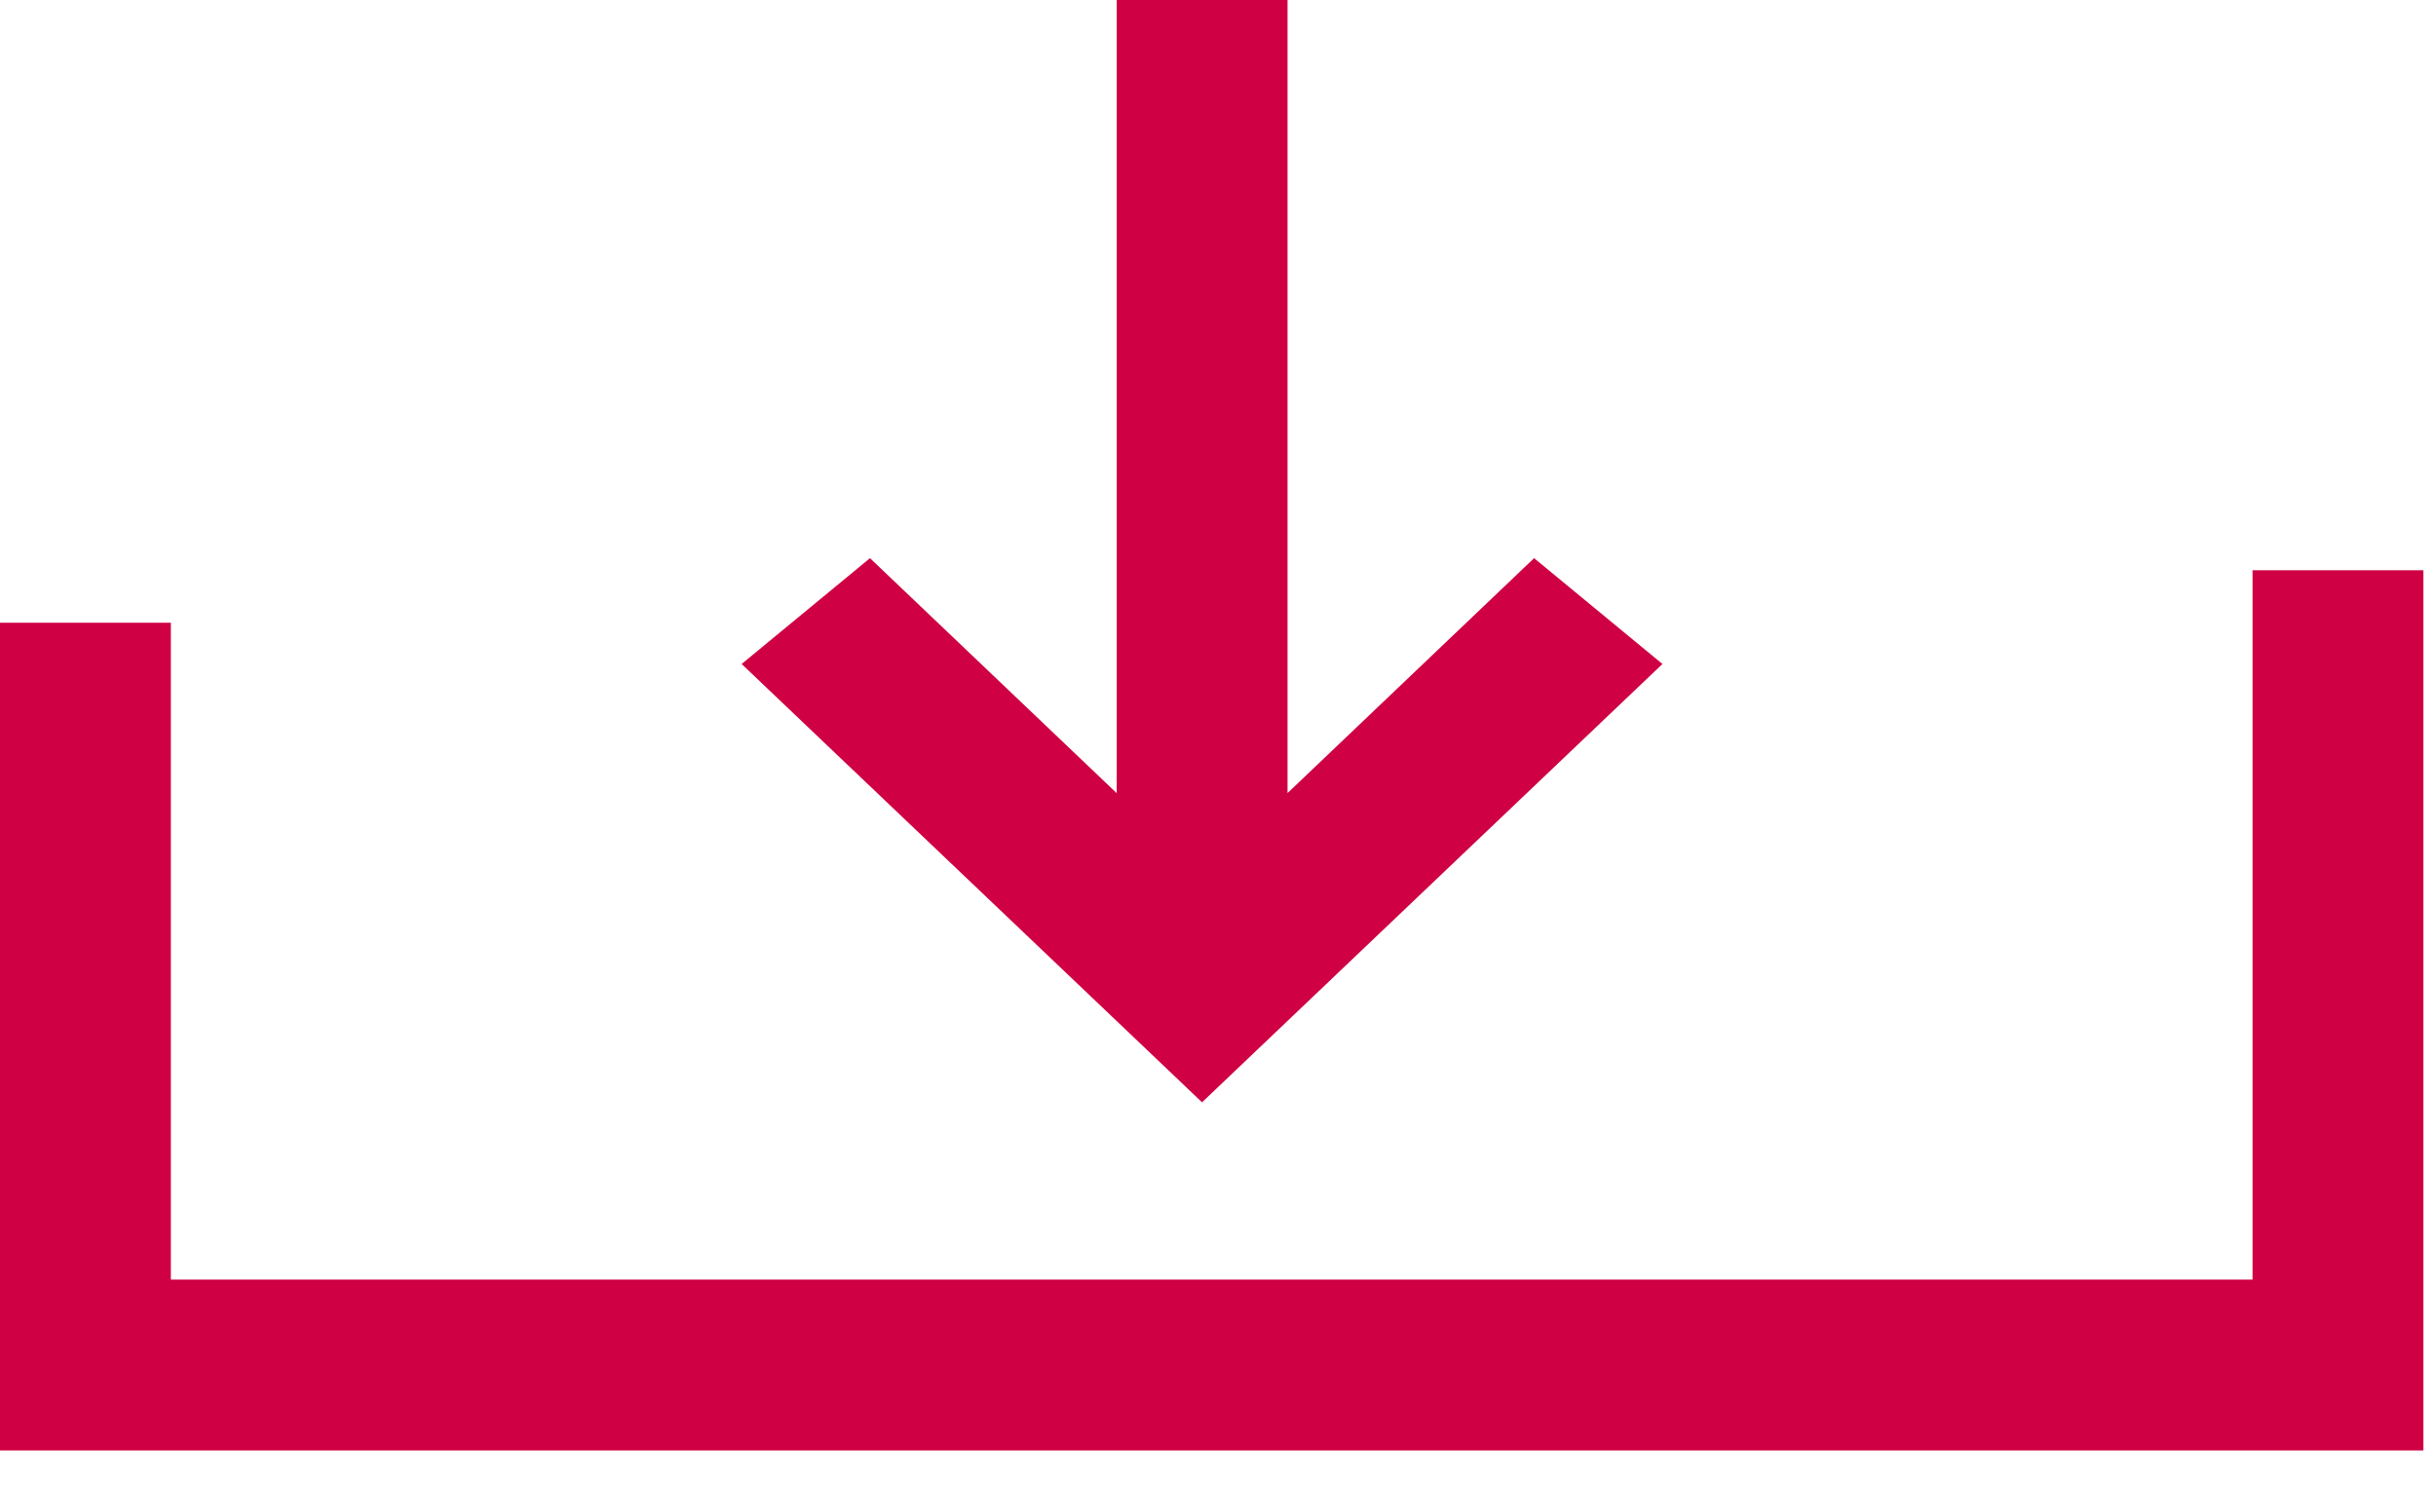
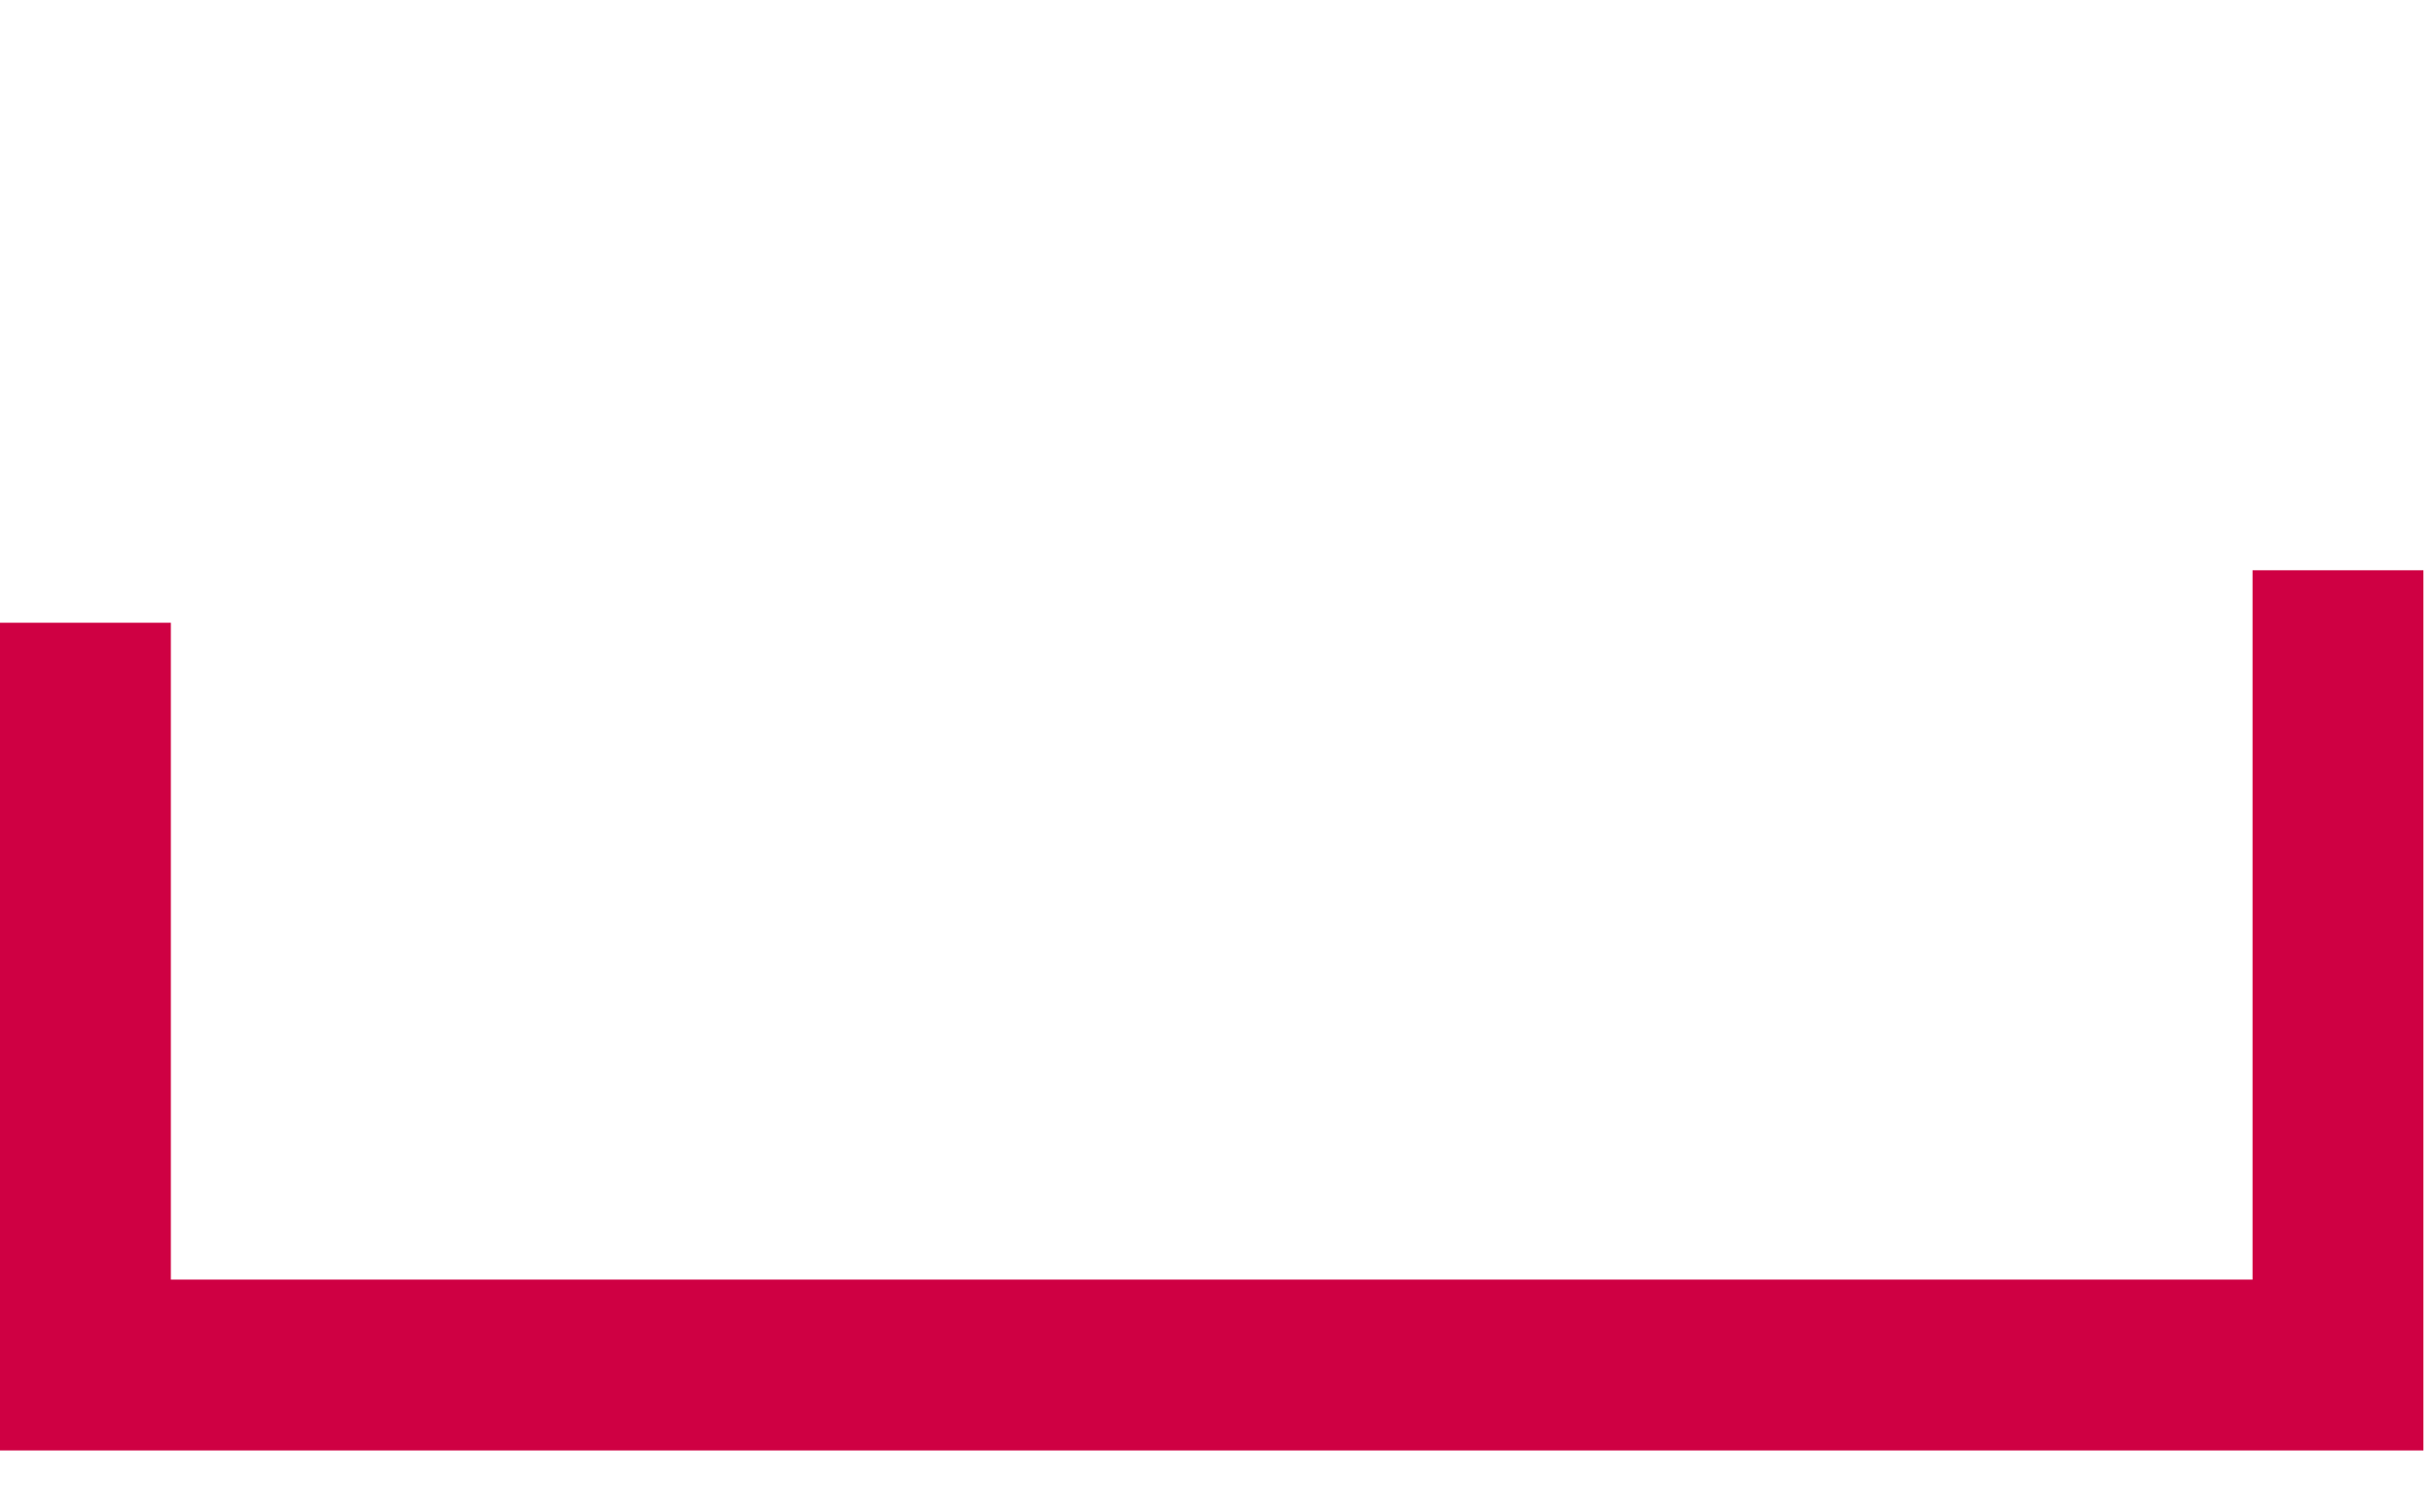
<svg xmlns="http://www.w3.org/2000/svg" width="29px" height="18px" viewBox="0 0 29 18" version="1.1">
  <title>download-icon</title>
  <desc>Created with Sketch.</desc>
  <g id="download-icon" stroke="none" stroke-width="1" fill="none" fill-rule="evenodd">
    <g fill="#CF0043">
      <polygon id="Fill-1" points="26.816 6.79 26.816 15.236 2.034 15.236 2.034 7.415 0 7.415 0 17.27 28.85 17.27 28.85 6.79" />
-       <polygon id="Fill-2" points="13.294 -0 13.294 9.444 10.357 6.646 8.829 7.906 14.31 13.125 19.791 7.906 18.263 6.646 15.328 9.443 15.328 -0" />
    </g>
  </g>
</svg>